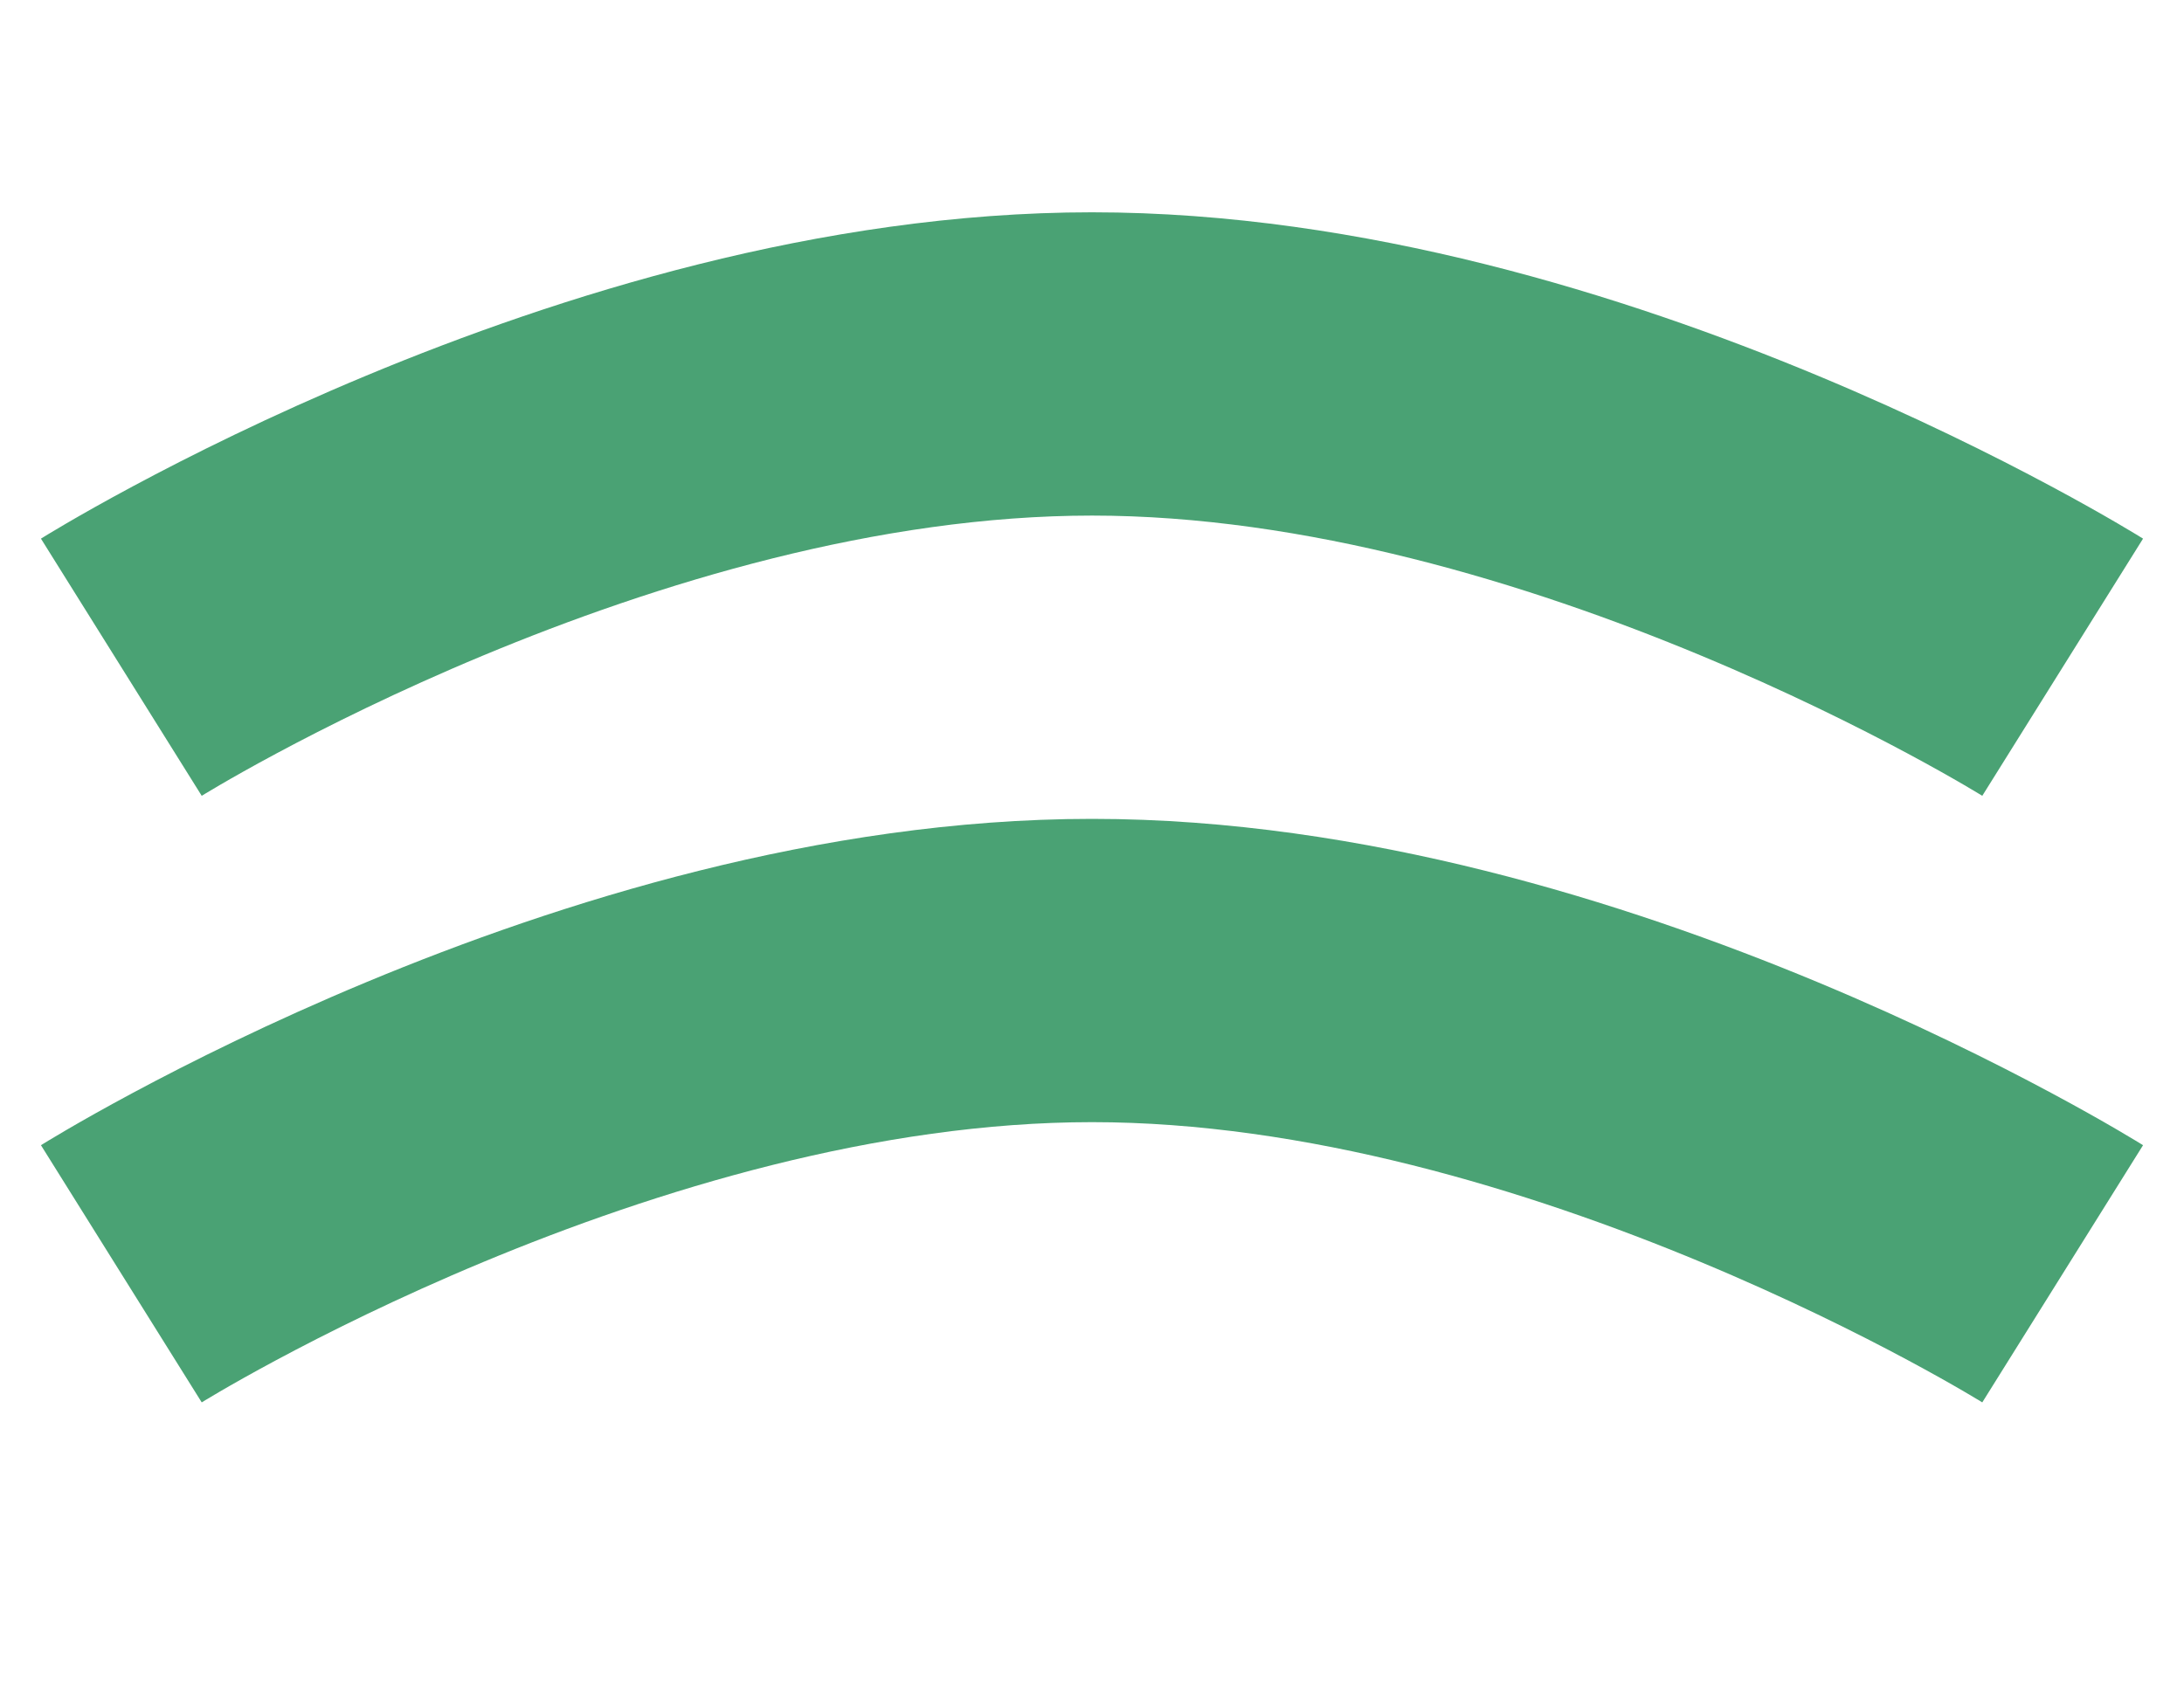
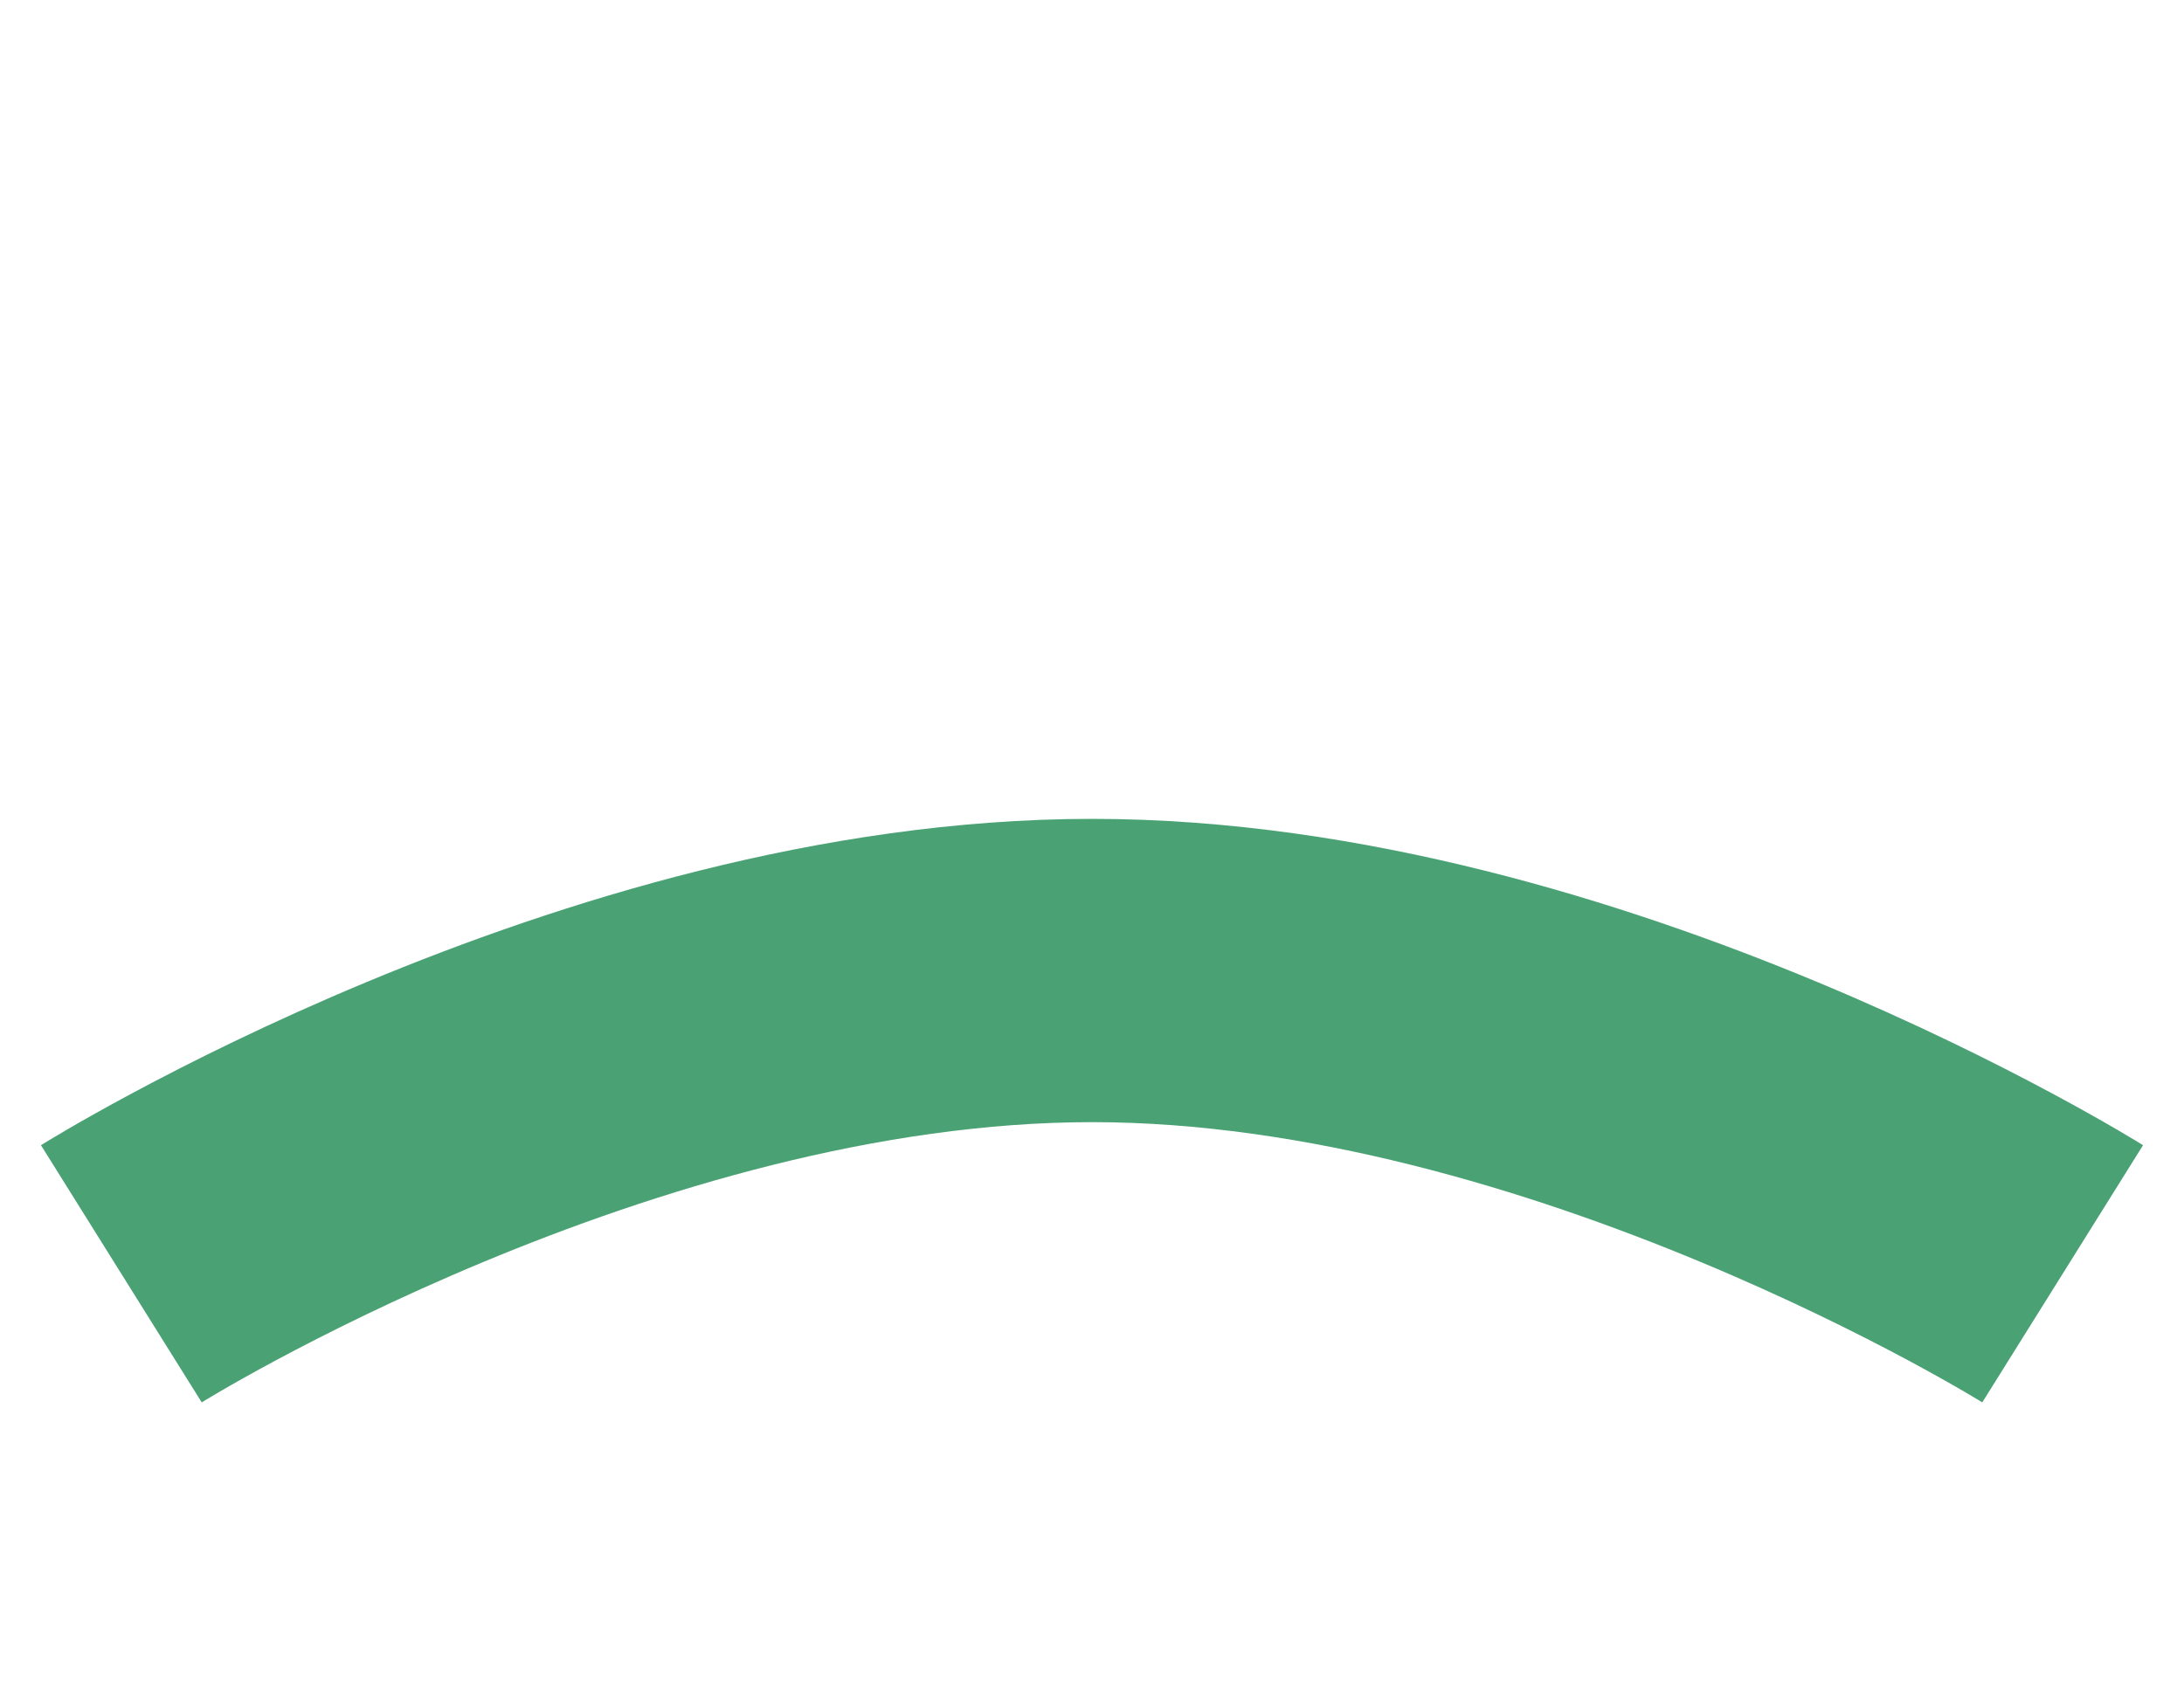
<svg xmlns="http://www.w3.org/2000/svg" width="18" height="14" viewBox="0 0 18 14" fill="none">
-   <path d="M1 5.5C1 5.5 5 3 9 3C13 3 17 5.5 17 5.5" stroke="#4AA274" stroke-width="2.5" />
  <path d="M1 10.5C1 10.5 5 8 9 8C13 8 17 10.5 17 10.5" stroke="#4AA274" stroke-width="2.5" />
</svg>